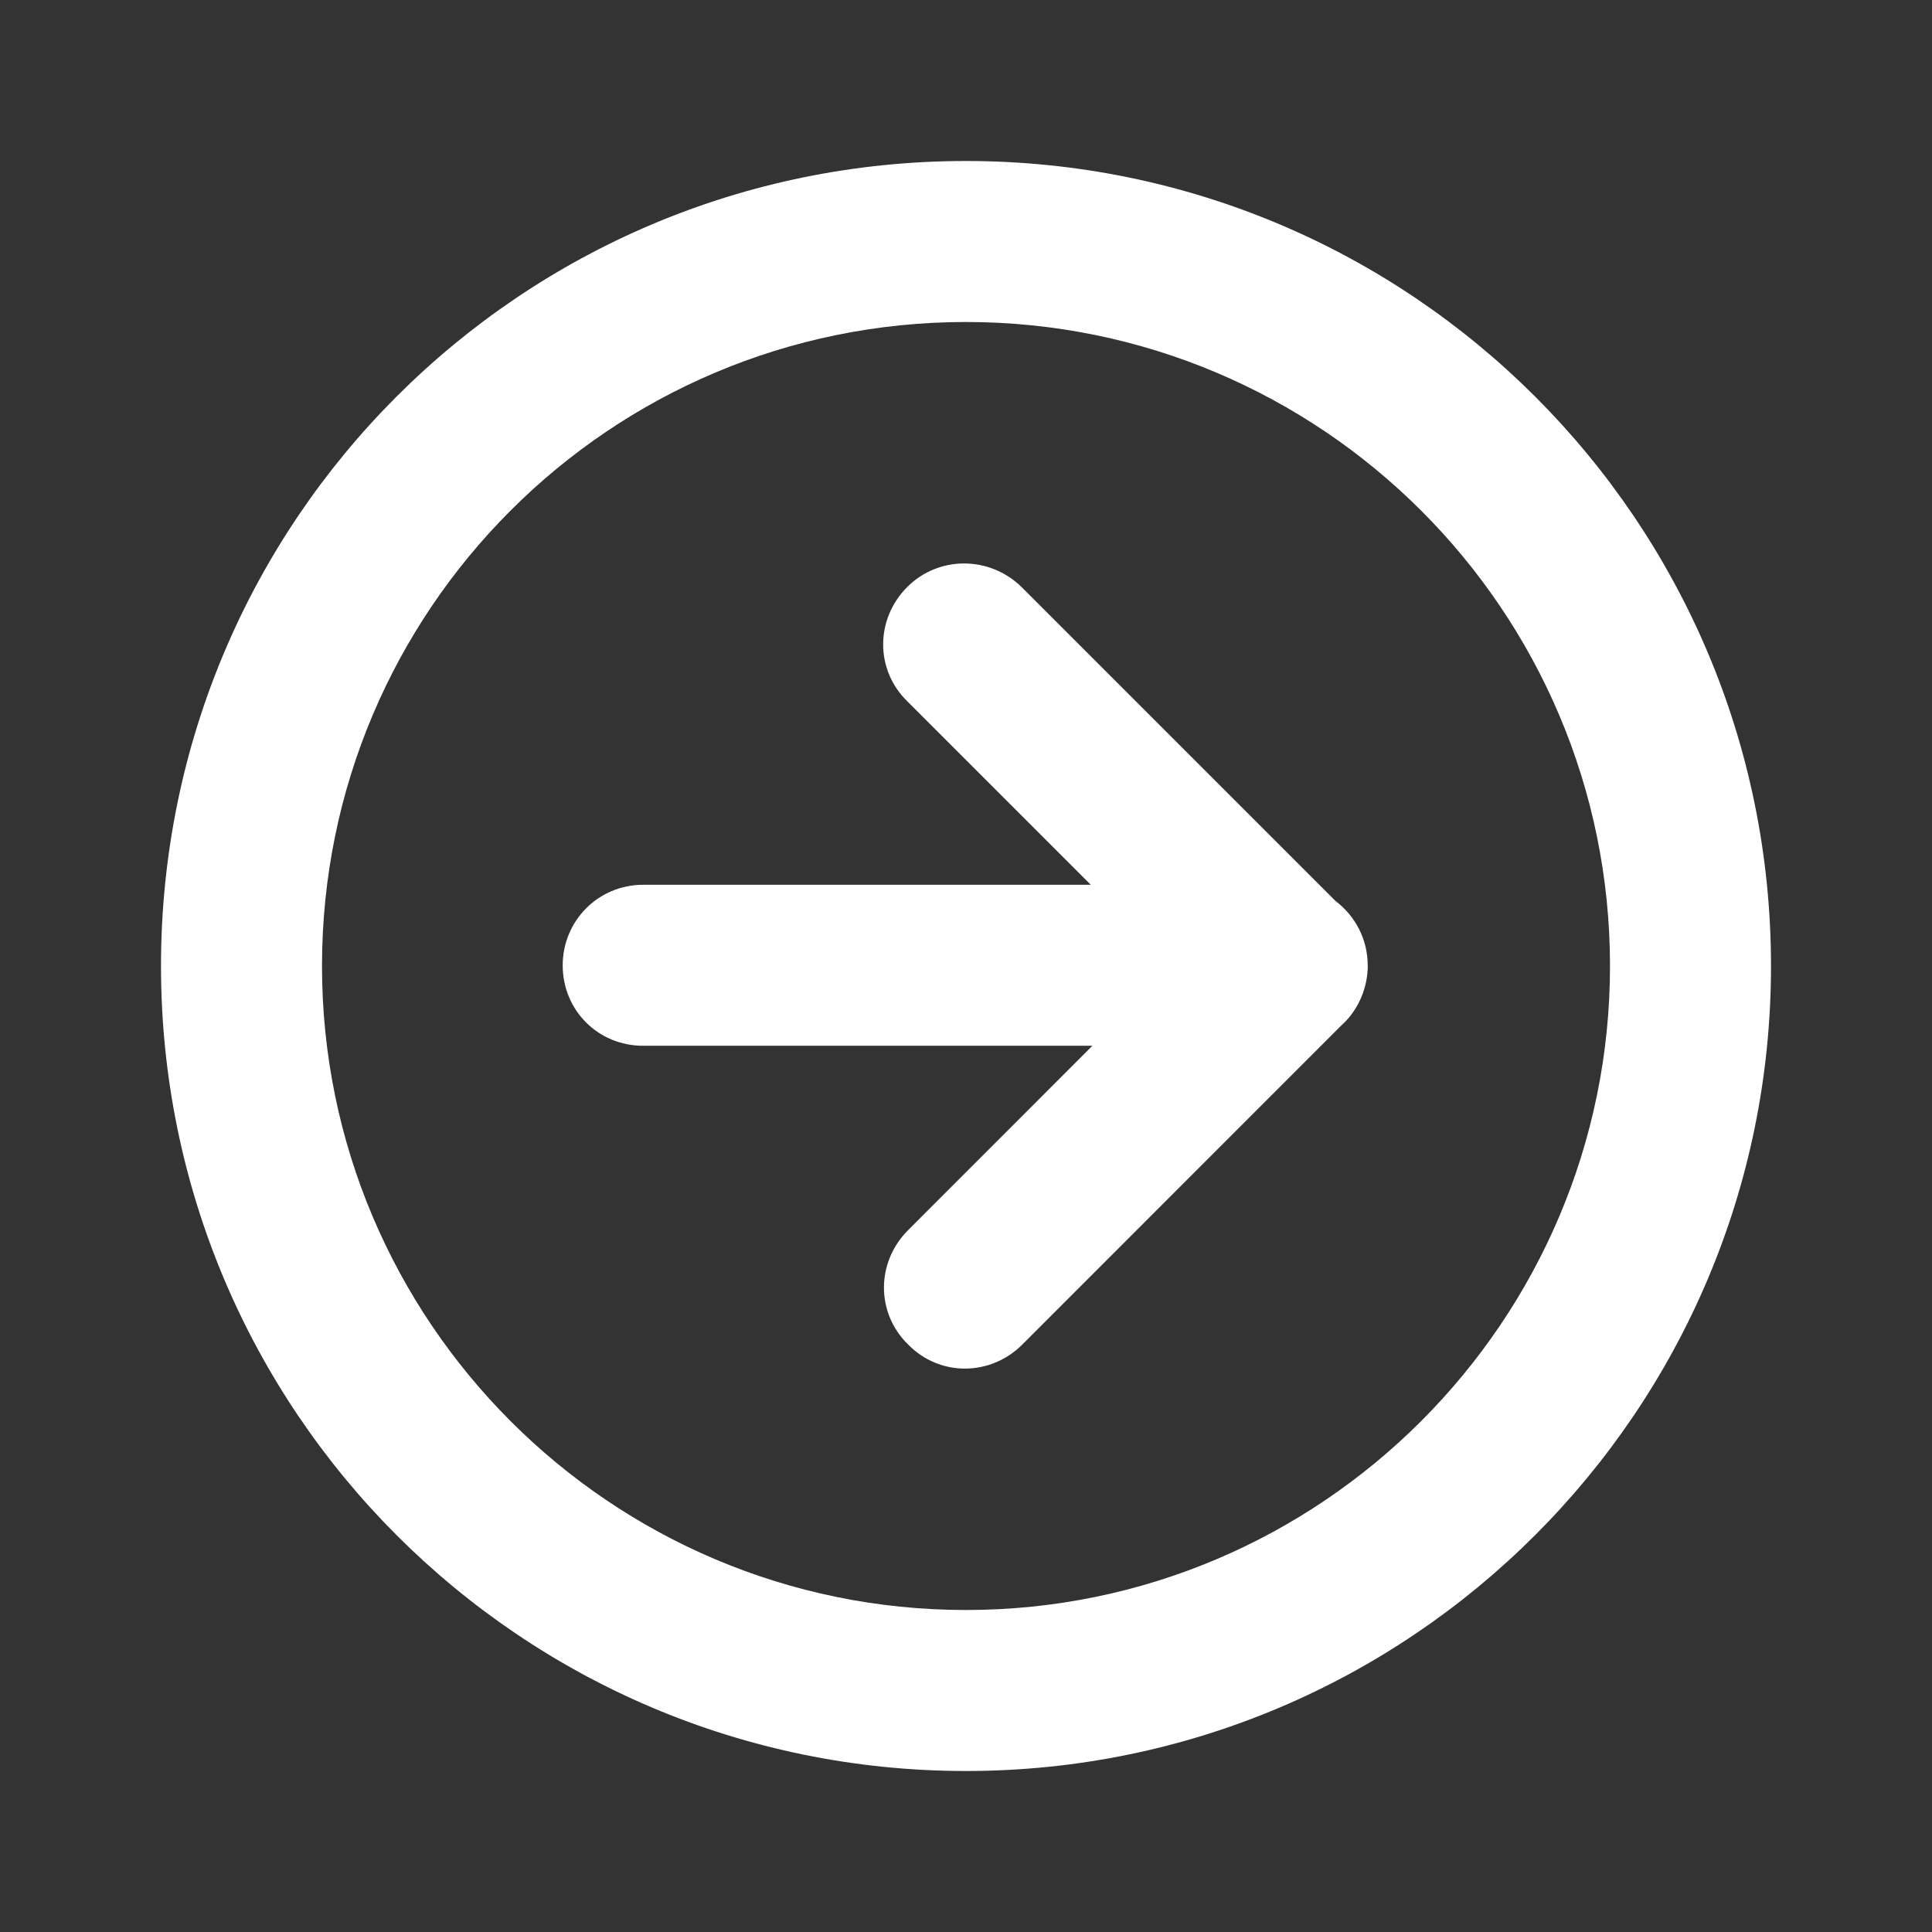
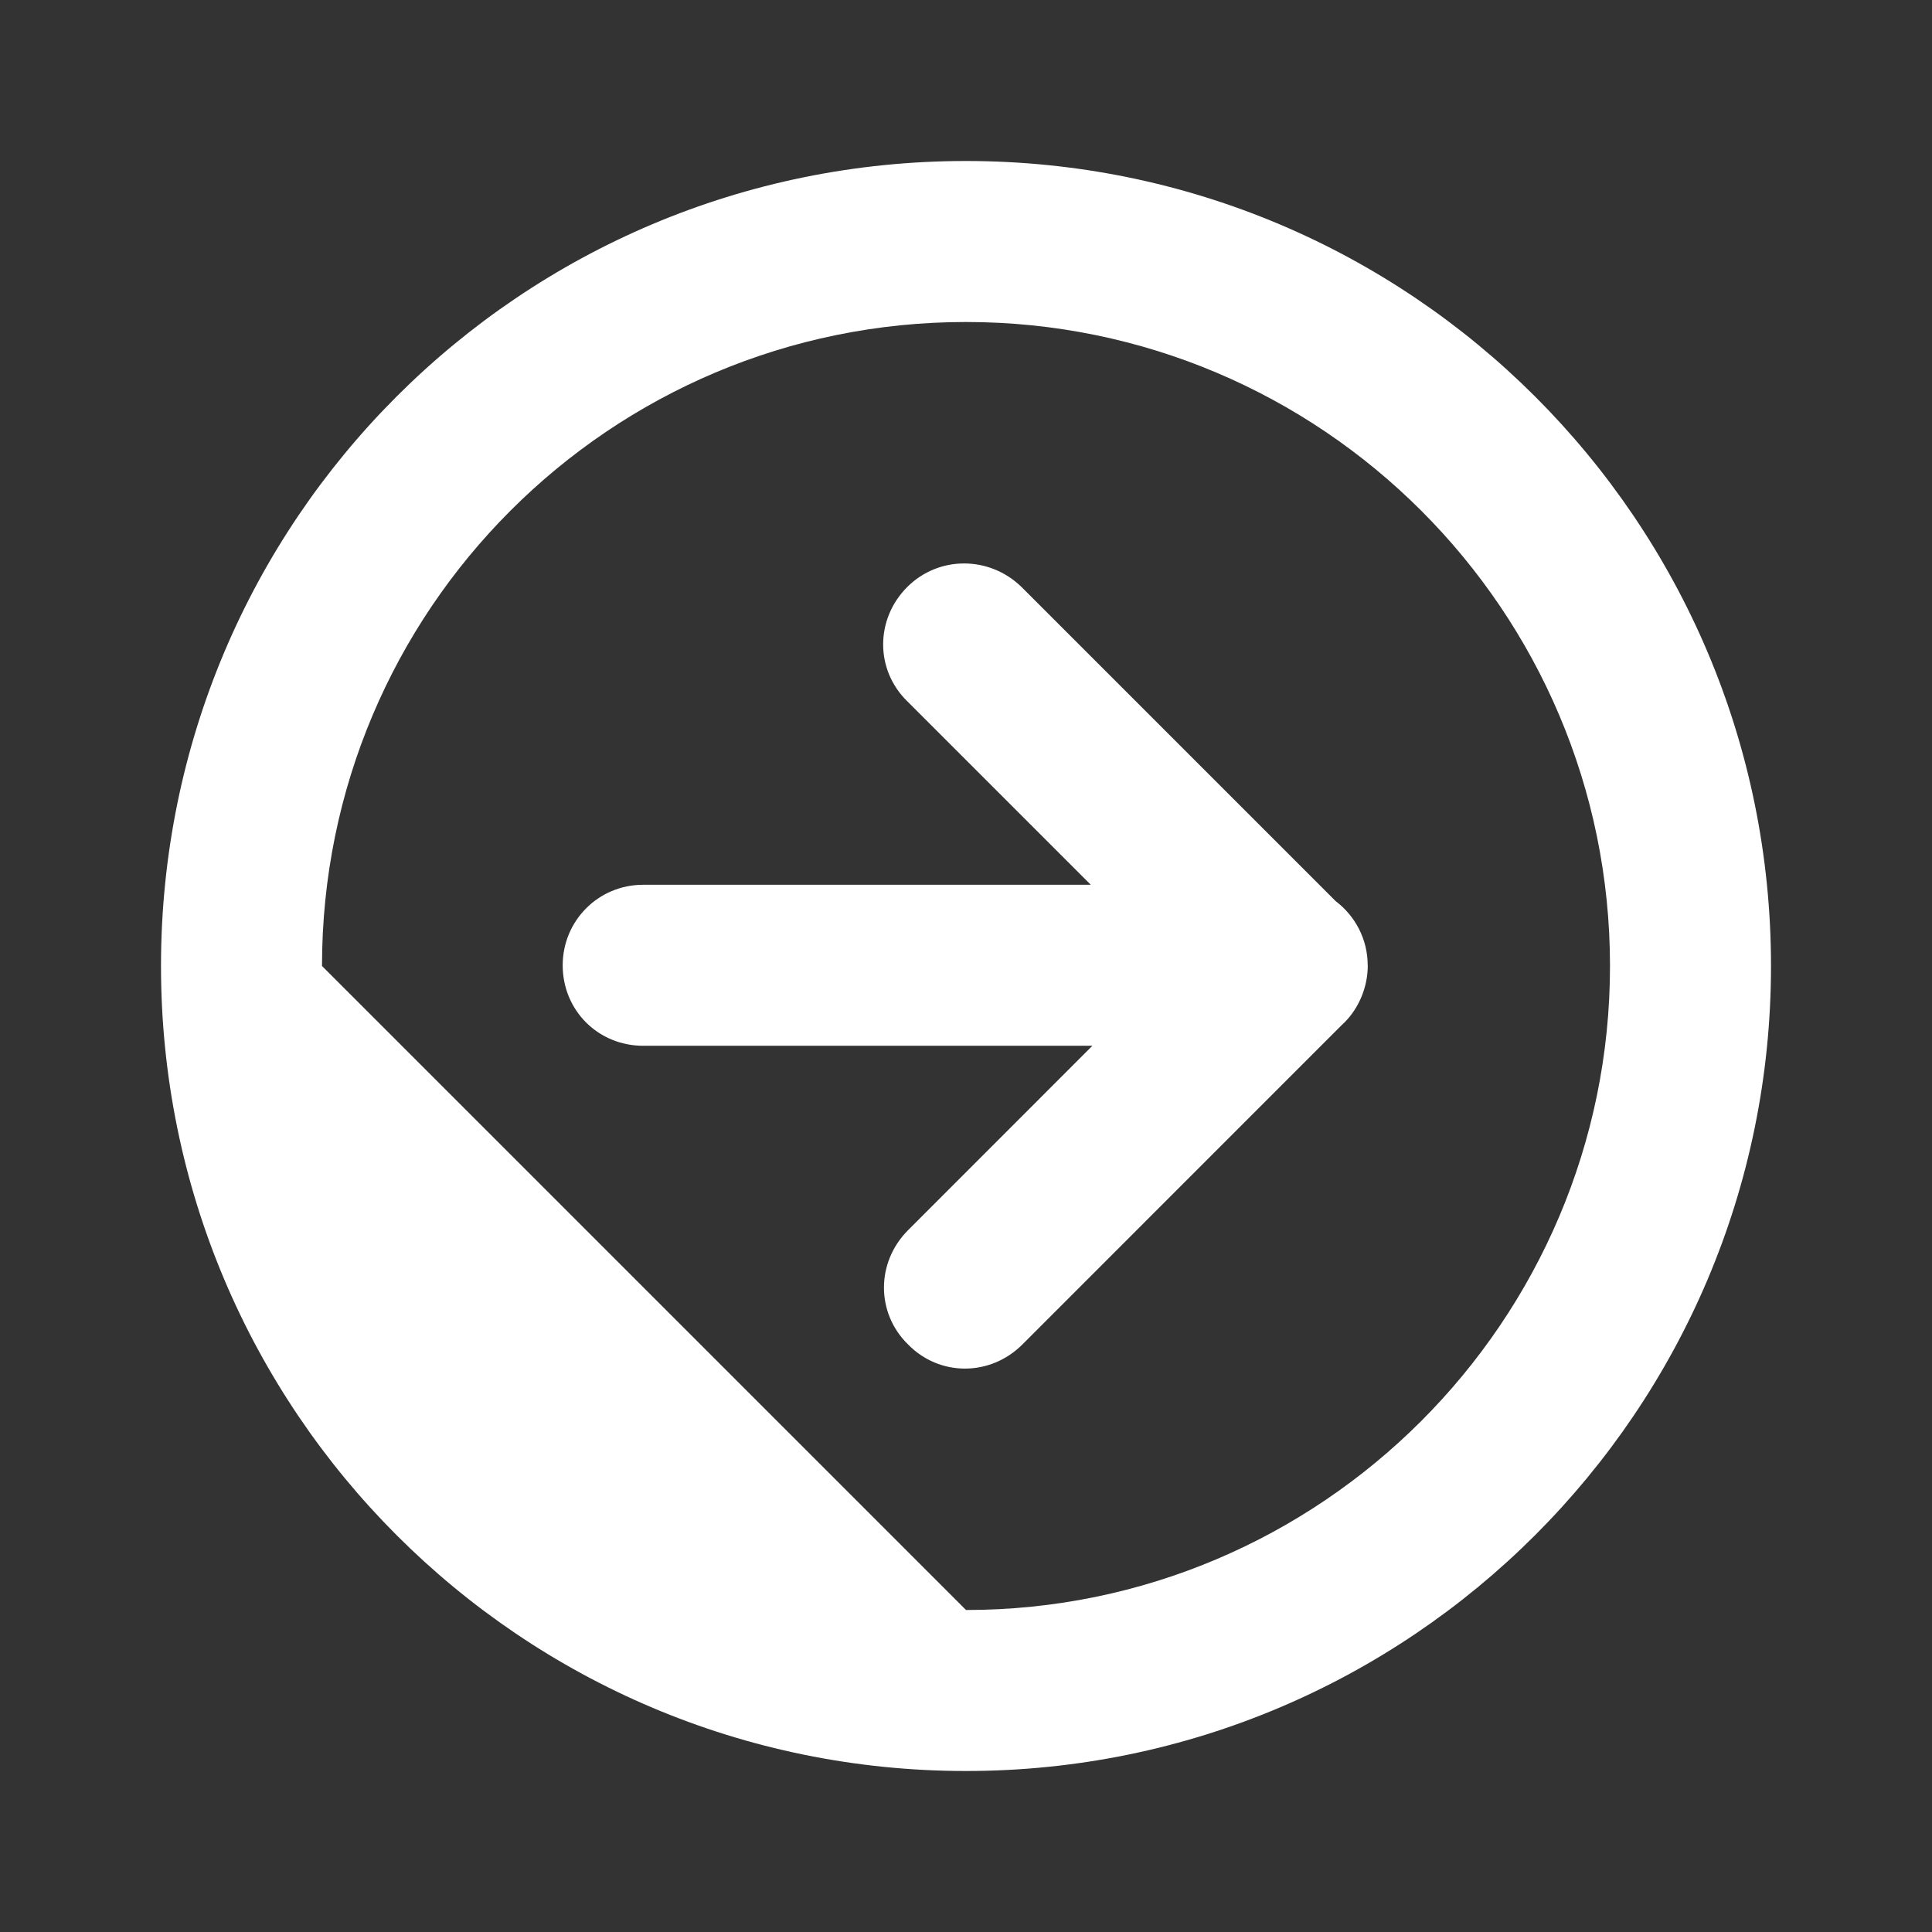
<svg xmlns="http://www.w3.org/2000/svg" width="24" height="24" viewBox="0 0 24 24" fill="none">
  <rect x="0" y="0" width="24" height="24" fill="#333333" stroke="none" />
-   <path fill-rule="evenodd" clip-rule="evenodd" d="M2 12C2 17.52 6.47 22 12 22C17.52 22 22 17.52 22 12C22 6.47 17.52 2 12 2C6.47 2 2 6.47 2 12ZM4 12C4 7.58 7.58 4 12 4C16.41 4 20 7.58 20 12C20 16.41 16.41 20 12 20C7.58 20 4 16.41 4 12ZM16.991 11.992L16.991 11.992C16.991 12.262 16.881 12.522 16.701 12.702C16.688 12.715 16.675 12.727 16.662 12.739L12.701 16.701C12.301 17.101 11.671 17.101 11.281 16.702C10.881 16.312 10.881 15.682 11.28 15.282L13.57 12.991L7.99 12.991C7.43 12.991 6.99 12.551 6.99 11.991C6.99 11.441 7.43 10.991 7.99 10.991L13.55 10.991L11.271 8.712C10.871 8.322 10.871 7.692 11.27 7.292C11.66 6.902 12.29 6.902 12.69 7.292L16.592 11.194C16.834 11.377 16.99 11.667 16.99 11.991L16.991 11.991C16.991 11.991 16.991 11.992 16.991 11.992Z" fill="white" />
+   <path fill-rule="evenodd" clip-rule="evenodd" d="M2 12C2 17.52 6.47 22 12 22C17.52 22 22 17.52 22 12C22 6.47 17.52 2 12 2C6.47 2 2 6.47 2 12ZM4 12C4 7.58 7.58 4 12 4C16.41 4 20 7.58 20 12C20 16.41 16.41 20 12 20ZM16.991 11.992L16.991 11.992C16.991 12.262 16.881 12.522 16.701 12.702C16.688 12.715 16.675 12.727 16.662 12.739L12.701 16.701C12.301 17.101 11.671 17.101 11.281 16.702C10.881 16.312 10.881 15.682 11.28 15.282L13.57 12.991L7.99 12.991C7.43 12.991 6.99 12.551 6.99 11.991C6.99 11.441 7.43 10.991 7.99 10.991L13.55 10.991L11.271 8.712C10.871 8.322 10.871 7.692 11.27 7.292C11.66 6.902 12.29 6.902 12.69 7.292L16.592 11.194C16.834 11.377 16.99 11.667 16.99 11.991L16.991 11.991C16.991 11.991 16.991 11.992 16.991 11.992Z" fill="white" />
</svg>